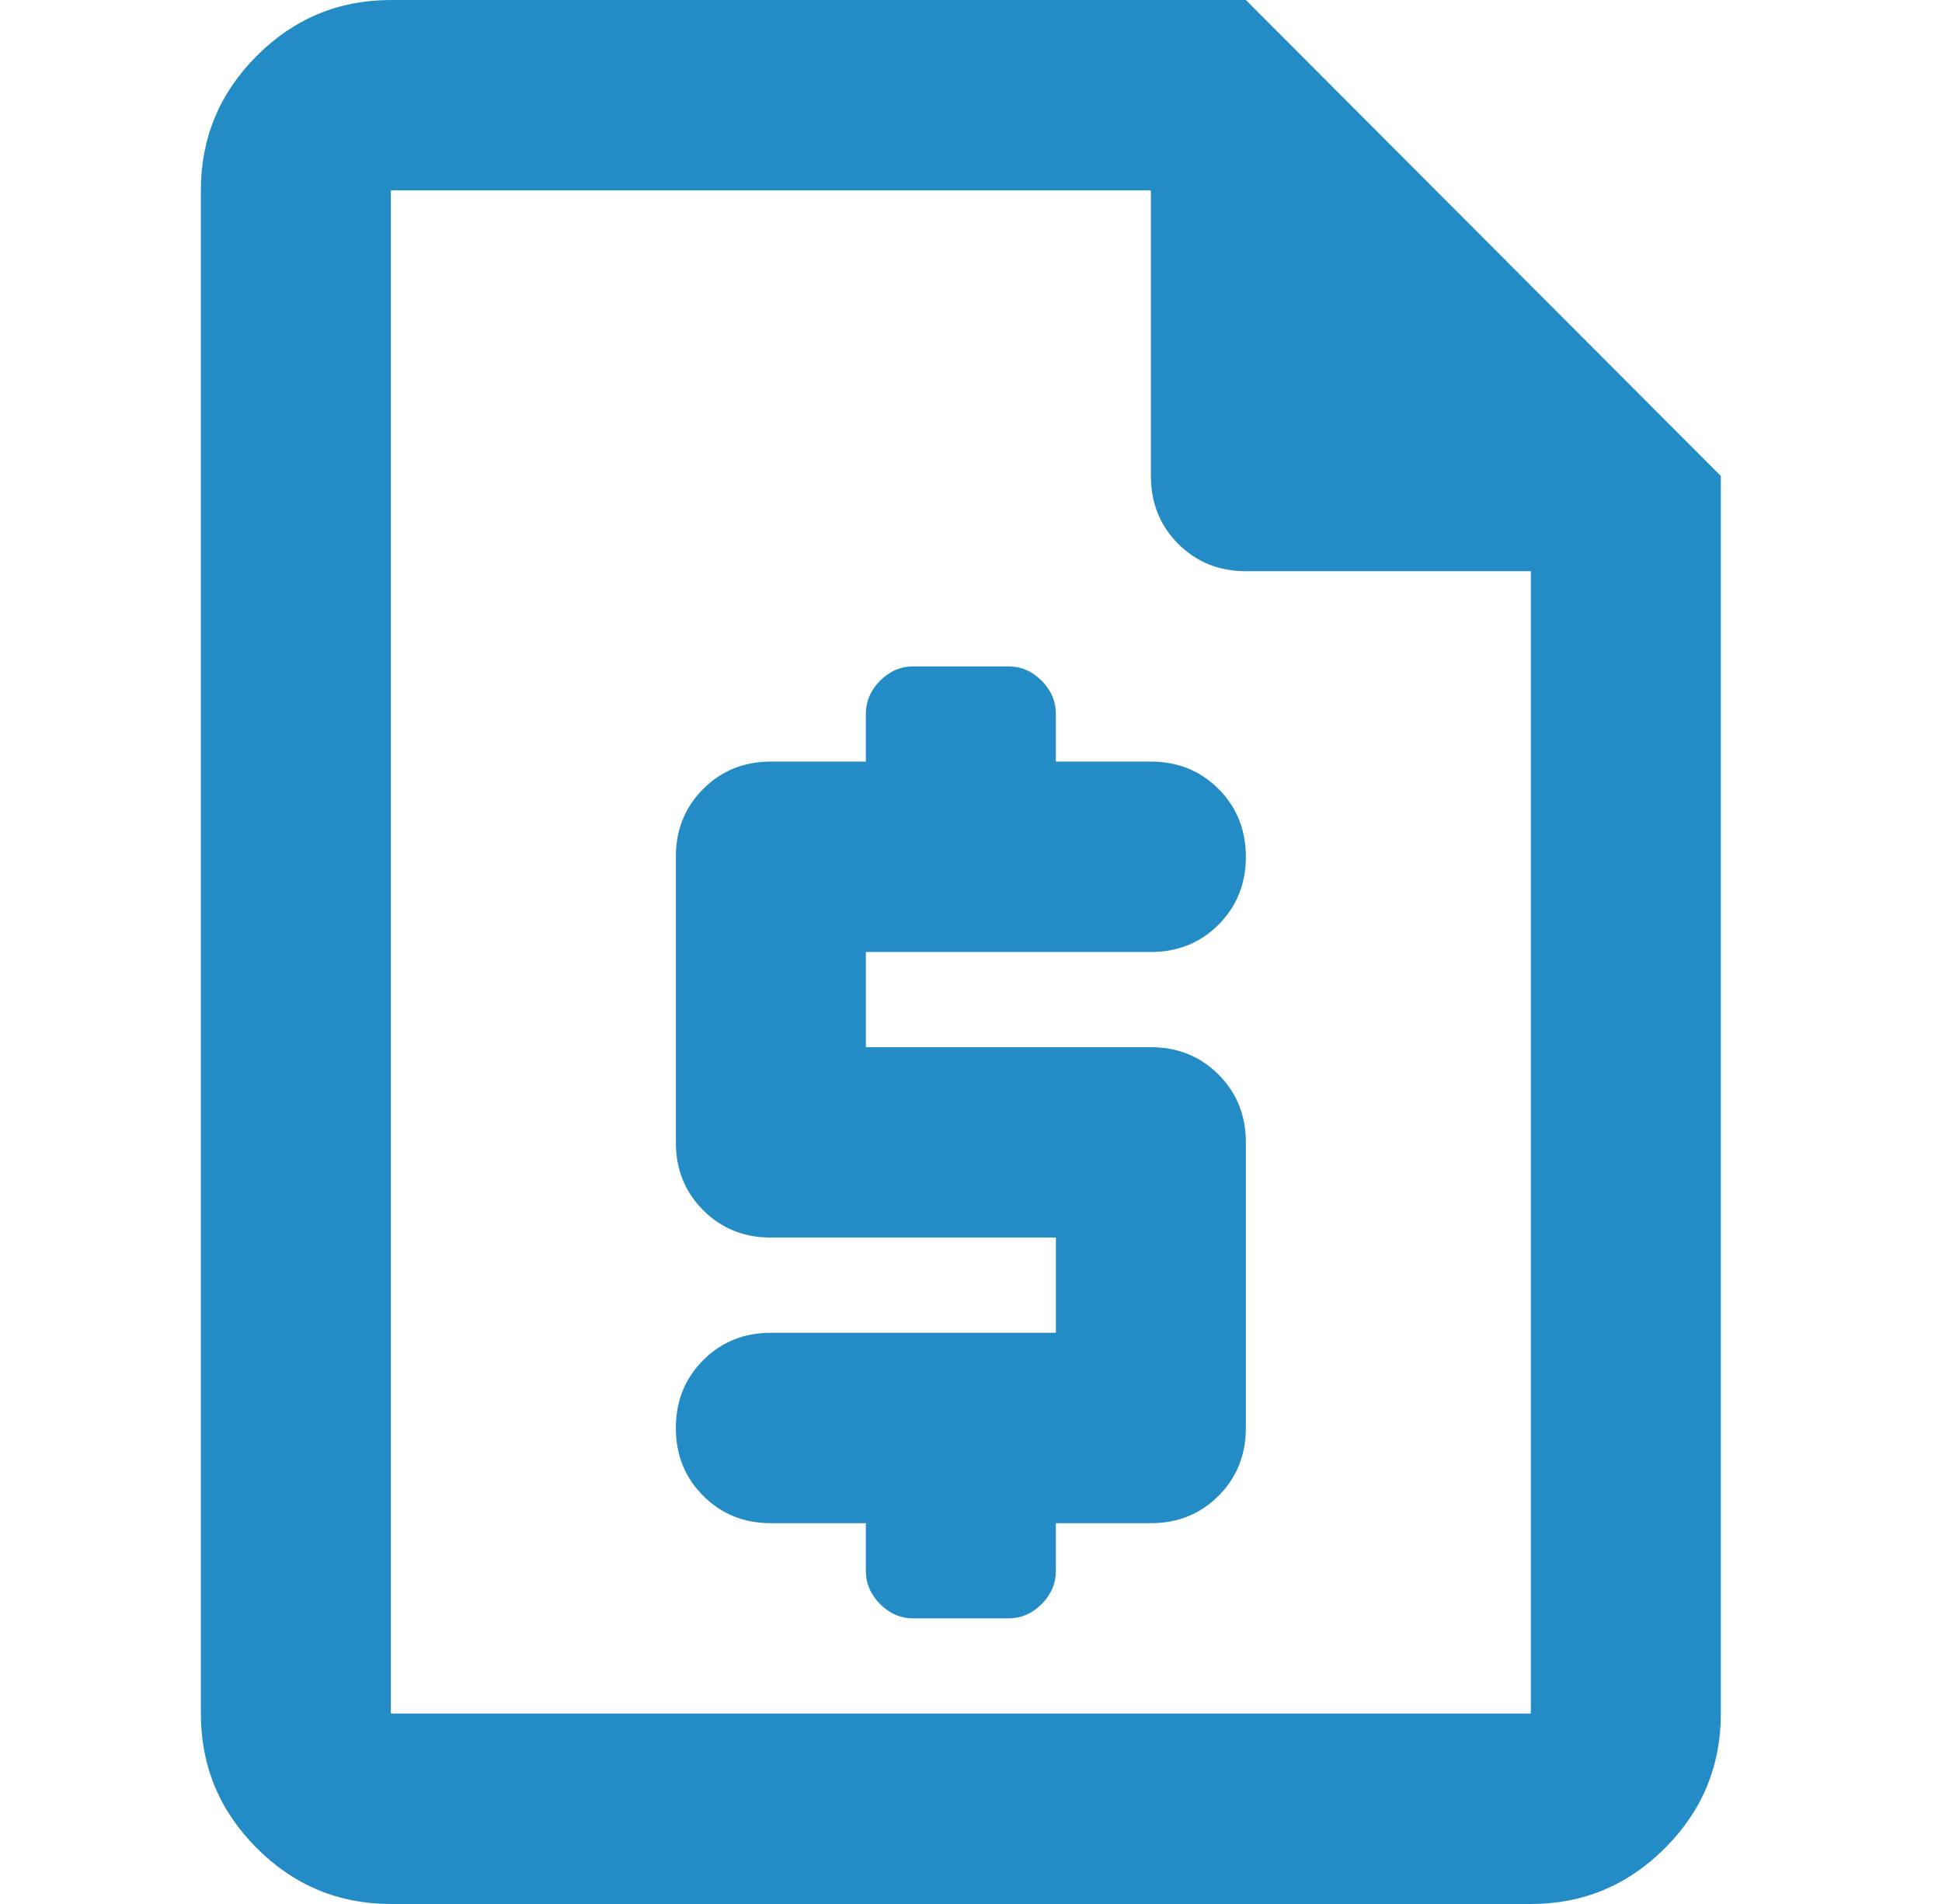
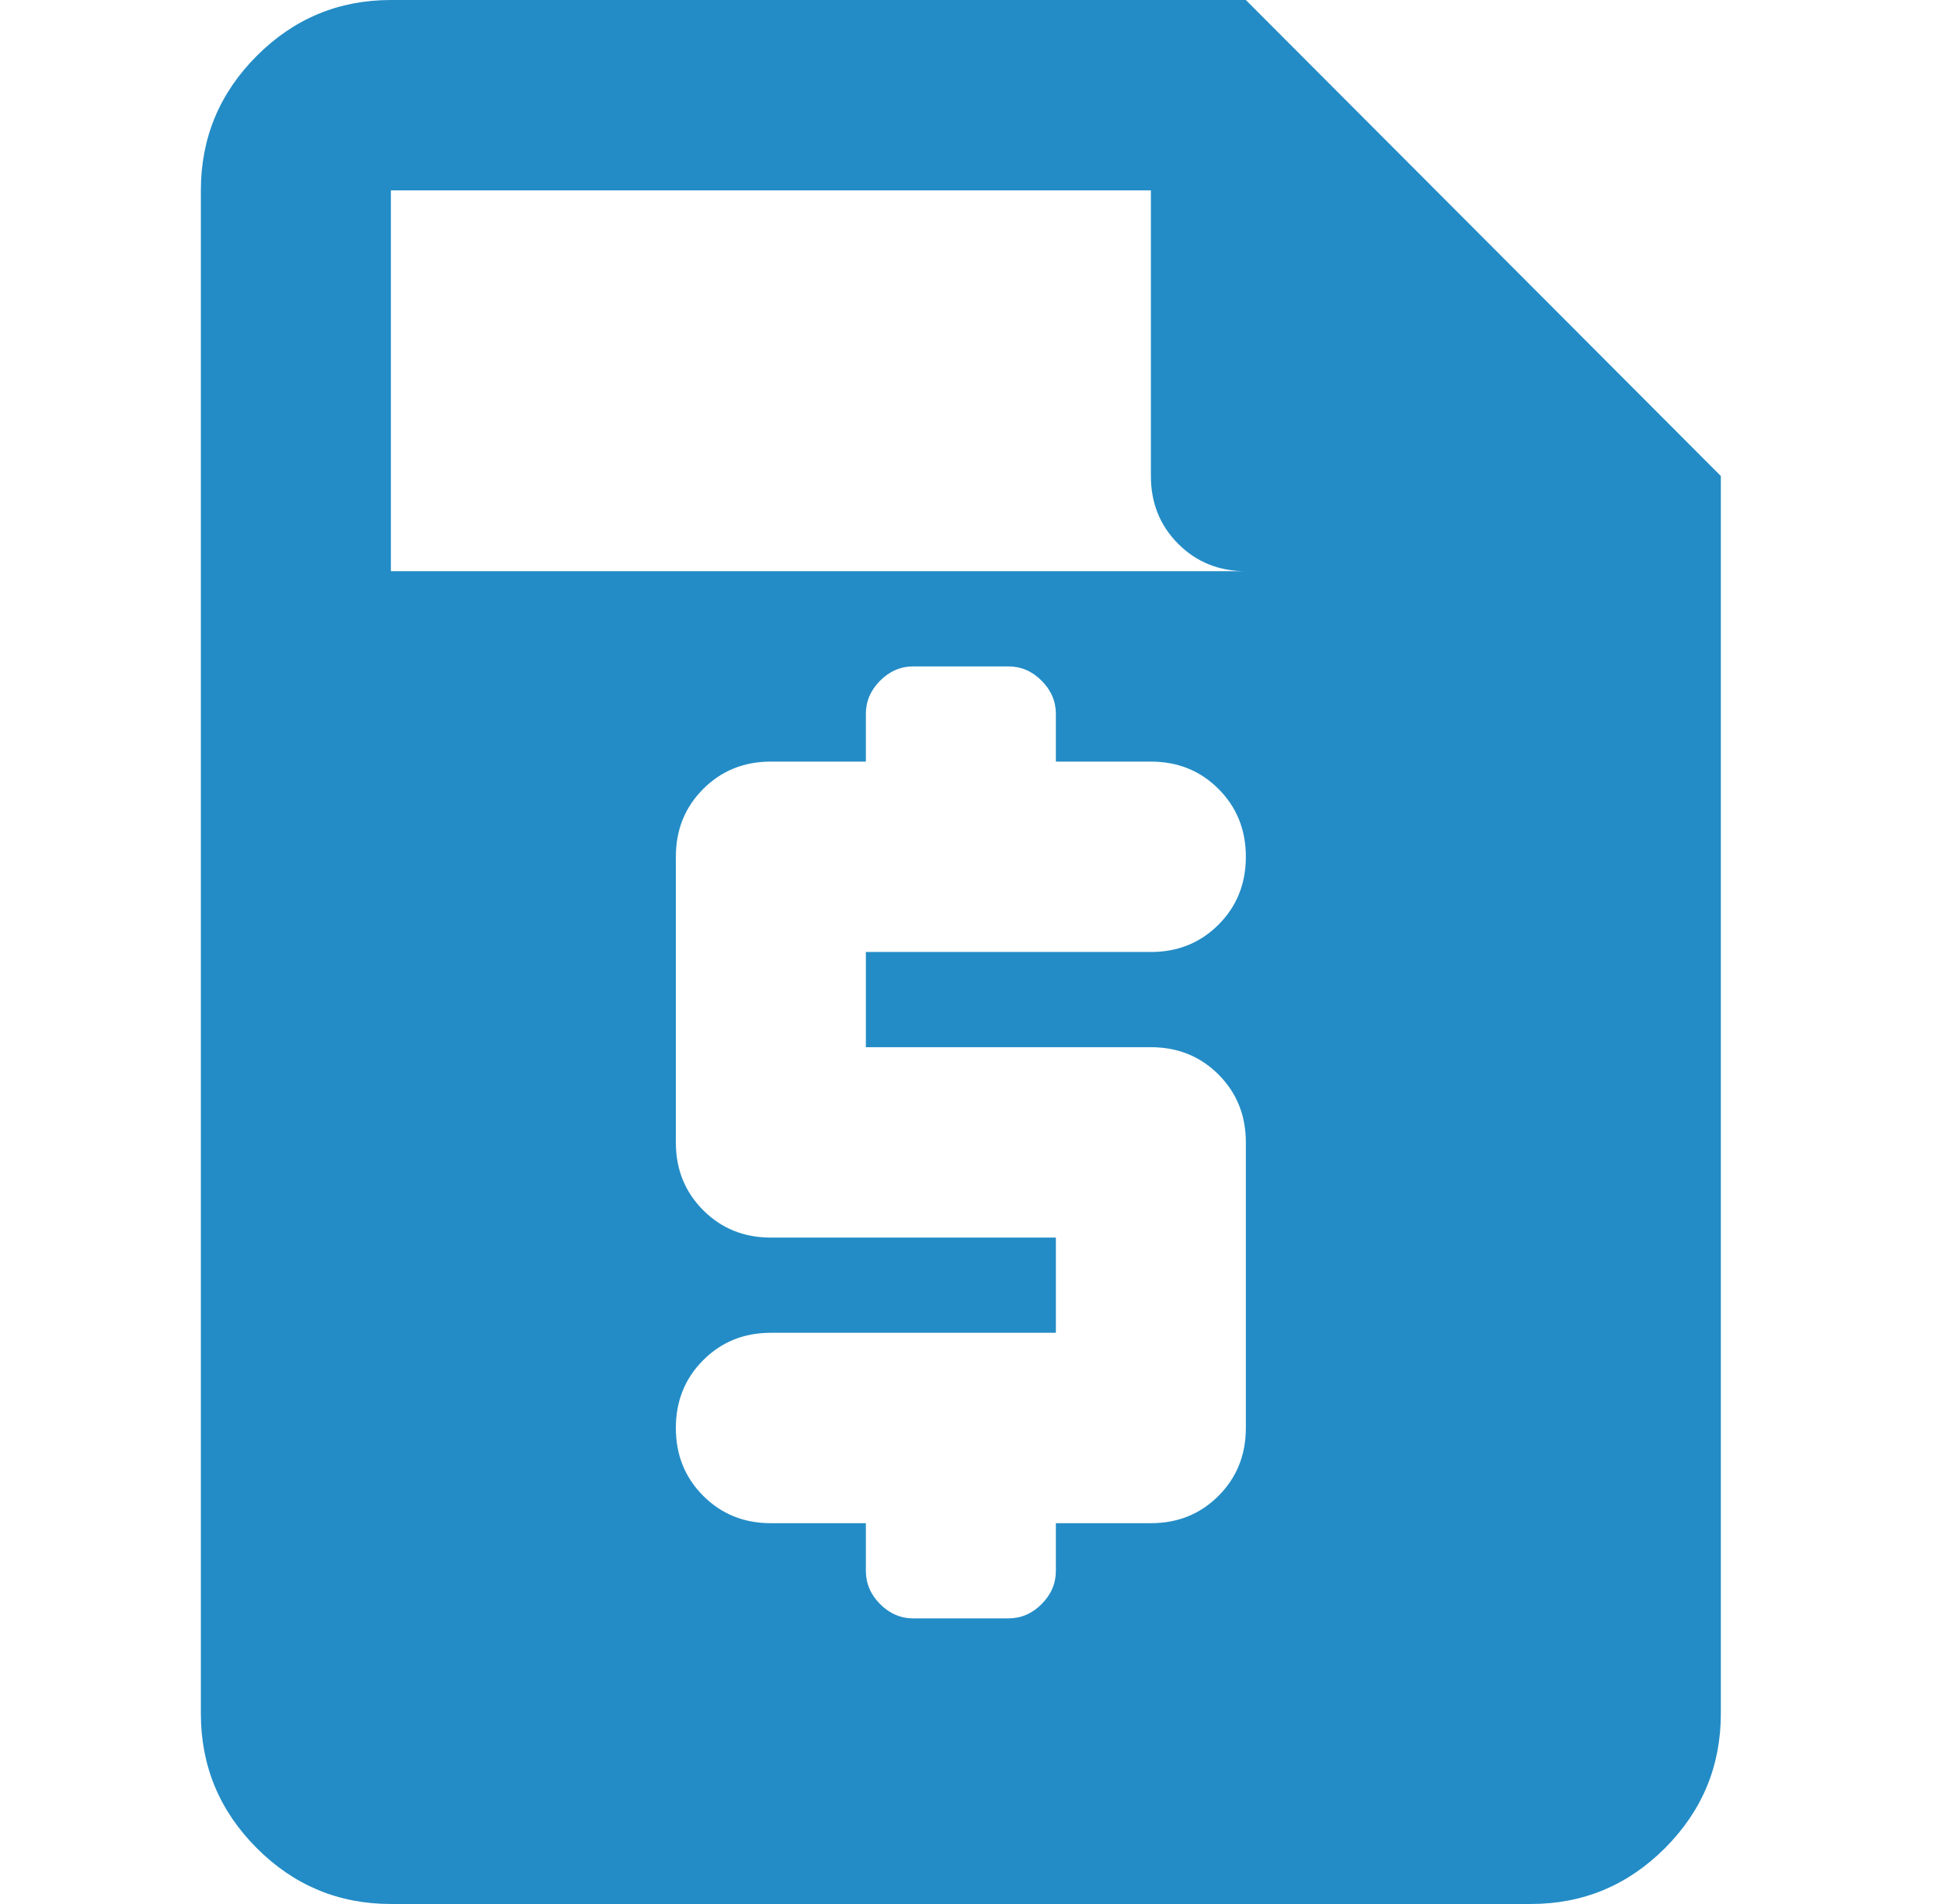
<svg xmlns="http://www.w3.org/2000/svg" width="51" height="50" viewBox="0 0 51 50" fill="none">
-   <path d="M22.739 40V41.25C22.739 41.583 22.864 41.875 23.113 42.125C23.363 42.375 23.654 42.5 23.986 42.5H26.481C26.814 42.5 27.105 42.375 27.354 42.125C27.604 41.875 27.729 41.583 27.729 41.25V40H30.224C30.93 40 31.523 39.76 32.001 39.281C32.479 38.802 32.718 38.208 32.718 37.5V30C32.718 29.292 32.479 28.698 32.001 28.219C31.523 27.74 30.93 27.5 30.224 27.5H22.739V25H30.224C30.93 25 31.523 24.76 32.001 24.281C32.479 23.802 32.718 23.208 32.718 22.5C32.718 21.792 32.479 21.198 32.001 20.719C31.523 20.24 30.93 20 30.224 20H27.729V18.75C27.729 18.417 27.604 18.125 27.354 17.875C27.105 17.625 26.814 17.5 26.481 17.5H23.986C23.654 17.5 23.363 17.625 23.113 17.875C22.864 18.125 22.739 18.417 22.739 18.75V20H20.244C19.537 20 18.945 20.24 18.467 20.719C17.988 21.198 17.749 21.792 17.749 22.5V30C17.749 30.708 17.988 31.302 18.467 31.781C18.945 32.26 19.537 32.5 20.244 32.5H27.729V35H20.244C19.537 35 18.945 35.24 18.467 35.719C17.988 36.198 17.749 36.792 17.749 37.5C17.749 38.208 17.988 38.802 18.467 39.281C18.945 39.76 19.537 40 20.244 40H22.739ZM10.265 50C8.893 50 7.718 49.51 6.741 48.531C5.764 47.552 5.275 46.375 5.275 45V5C5.275 3.625 5.764 2.448 6.741 1.469C7.718 0.49 8.893 0 10.265 0H32.718L45.192 12.5V45C45.192 46.375 44.704 47.552 43.727 48.531C42.749 49.51 41.575 50 40.203 50H10.265ZM10.265 45H40.203V15H32.718C32.011 15 31.419 14.76 30.941 14.281C30.463 13.802 30.224 13.208 30.224 12.5V5H10.265V45Z" fill="#238CC6" />
+   <path d="M22.739 40V41.25C22.739 41.583 22.864 41.875 23.113 42.125C23.363 42.375 23.654 42.5 23.986 42.5H26.481C26.814 42.5 27.105 42.375 27.354 42.125C27.604 41.875 27.729 41.583 27.729 41.25V40H30.224C30.93 40 31.523 39.76 32.001 39.281C32.479 38.802 32.718 38.208 32.718 37.5V30C32.718 29.292 32.479 28.698 32.001 28.219C31.523 27.74 30.93 27.5 30.224 27.5H22.739V25H30.224C30.93 25 31.523 24.76 32.001 24.281C32.479 23.802 32.718 23.208 32.718 22.5C32.718 21.792 32.479 21.198 32.001 20.719C31.523 20.24 30.93 20 30.224 20H27.729V18.75C27.729 18.417 27.604 18.125 27.354 17.875C27.105 17.625 26.814 17.5 26.481 17.5H23.986C23.654 17.5 23.363 17.625 23.113 17.875C22.864 18.125 22.739 18.417 22.739 18.75V20H20.244C19.537 20 18.945 20.24 18.467 20.719C17.988 21.198 17.749 21.792 17.749 22.5V30C17.749 30.708 17.988 31.302 18.467 31.781C18.945 32.26 19.537 32.5 20.244 32.5H27.729V35H20.244C19.537 35 18.945 35.24 18.467 35.719C17.988 36.198 17.749 36.792 17.749 37.5C17.749 38.208 17.988 38.802 18.467 39.281C18.945 39.76 19.537 40 20.244 40H22.739ZM10.265 50C8.893 50 7.718 49.51 6.741 48.531C5.764 47.552 5.275 46.375 5.275 45V5C5.275 3.625 5.764 2.448 6.741 1.469C7.718 0.49 8.893 0 10.265 0H32.718L45.192 12.5V45C45.192 46.375 44.704 47.552 43.727 48.531C42.749 49.51 41.575 50 40.203 50H10.265ZM10.265 45V15H32.718C32.011 15 31.419 14.76 30.941 14.281C30.463 13.802 30.224 13.208 30.224 12.5V5H10.265V45Z" fill="#238CC6" />
</svg>